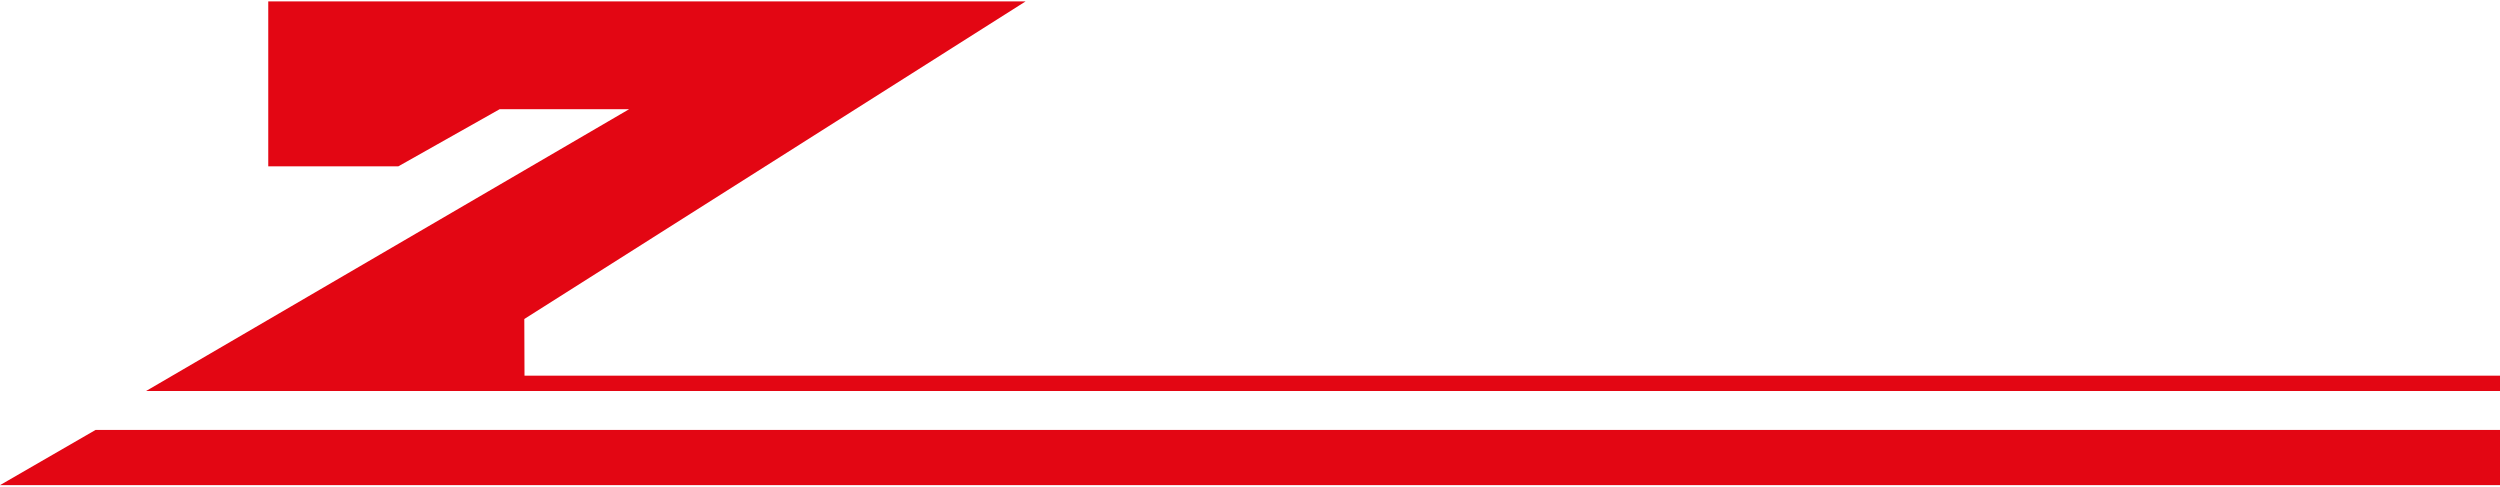
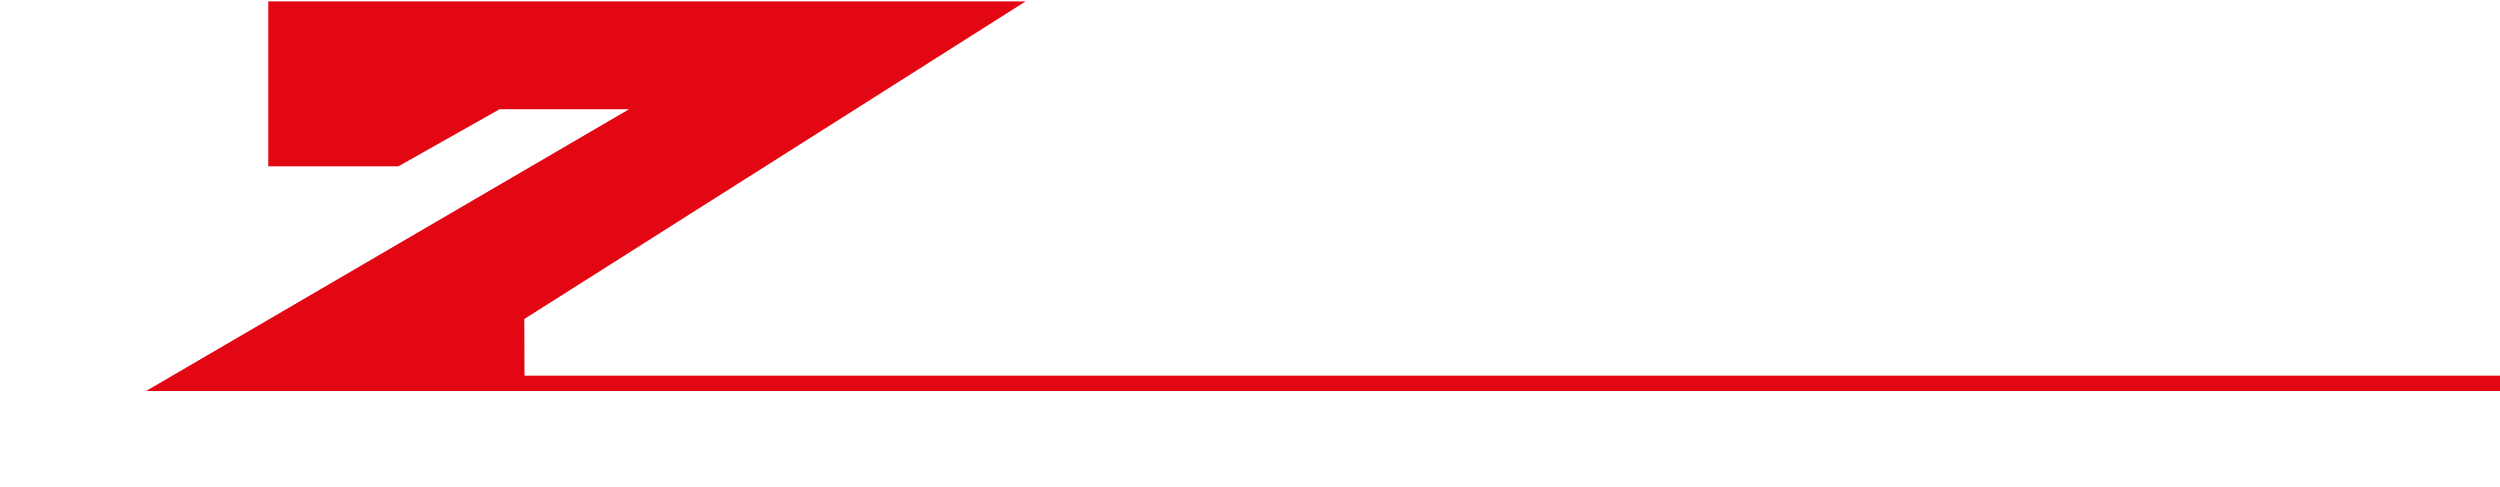
<svg xmlns="http://www.w3.org/2000/svg" width="704" height="137" viewBox="0 0 704 137" fill="none">
  <path d="M147.7 105.797L147.645 89.83L288.823 0.386H75.541V17.526V46.844H112.163L140.698 30.755H177.153L41.143 110.1H704V105.797H147.7Z" fill="#E30613" />
-   <path d="M0 136.614H704V121.072H26.91L0 136.614Z" fill="#E30613" />
</svg>